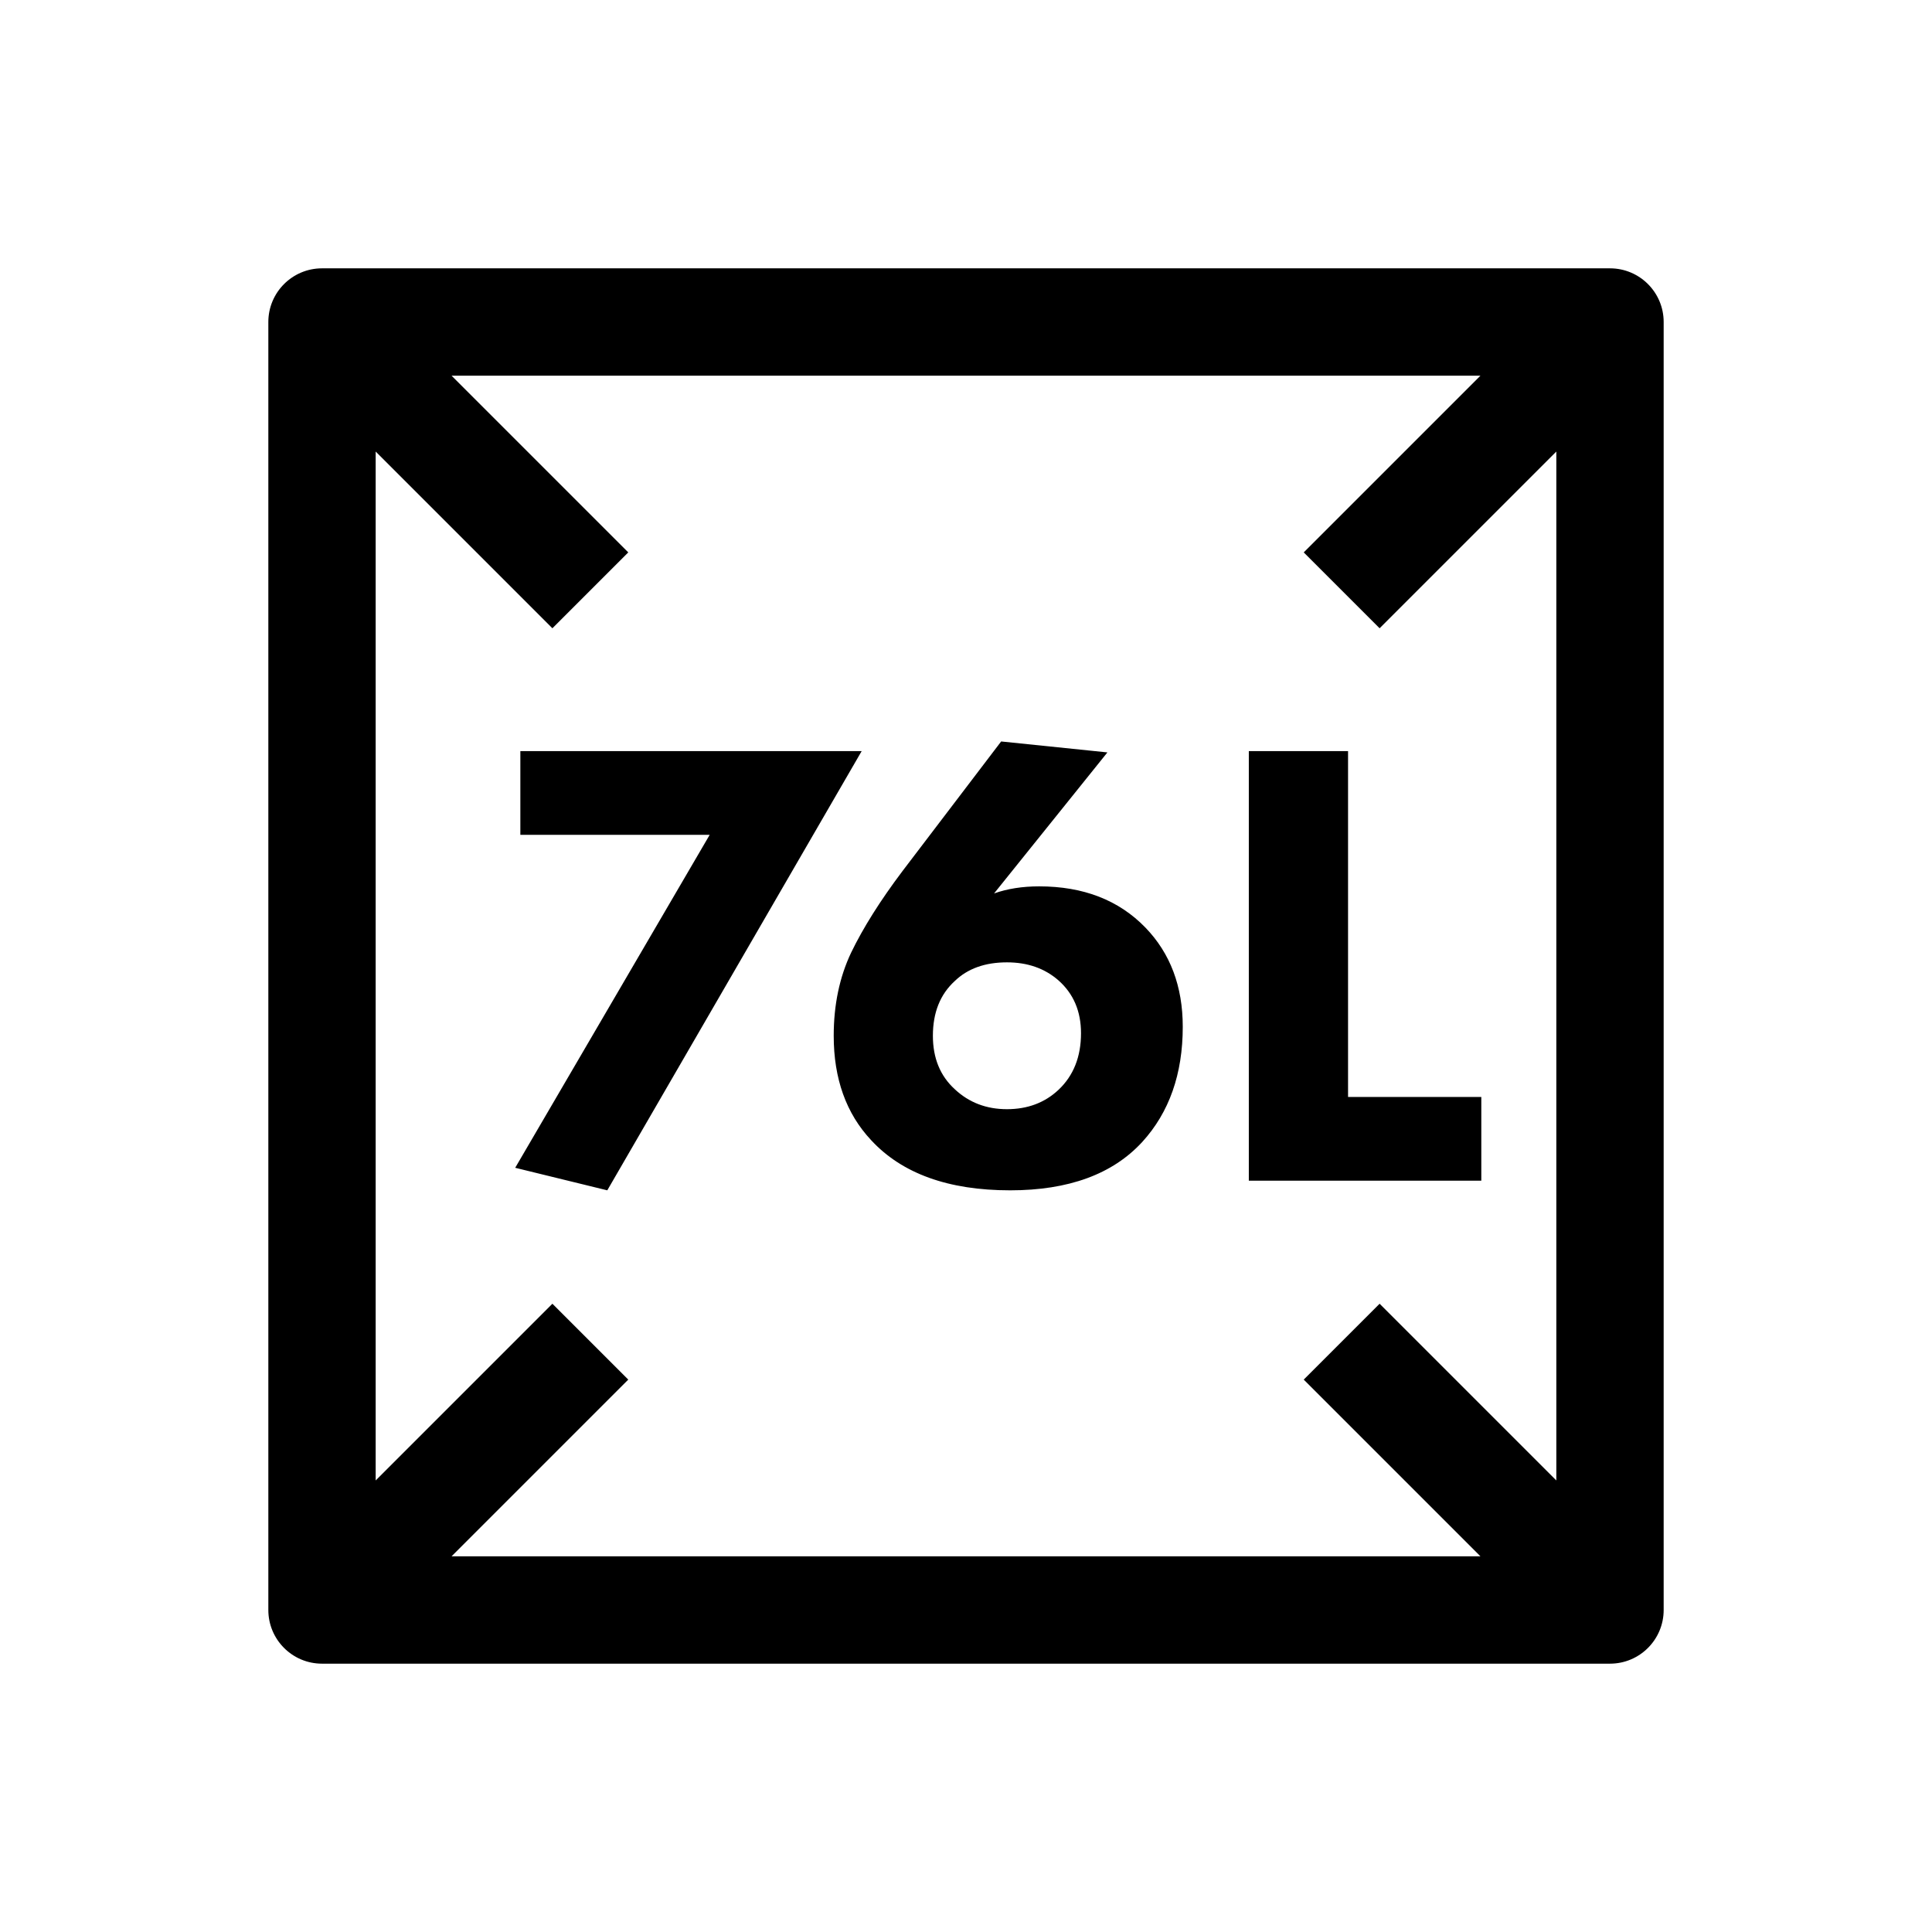
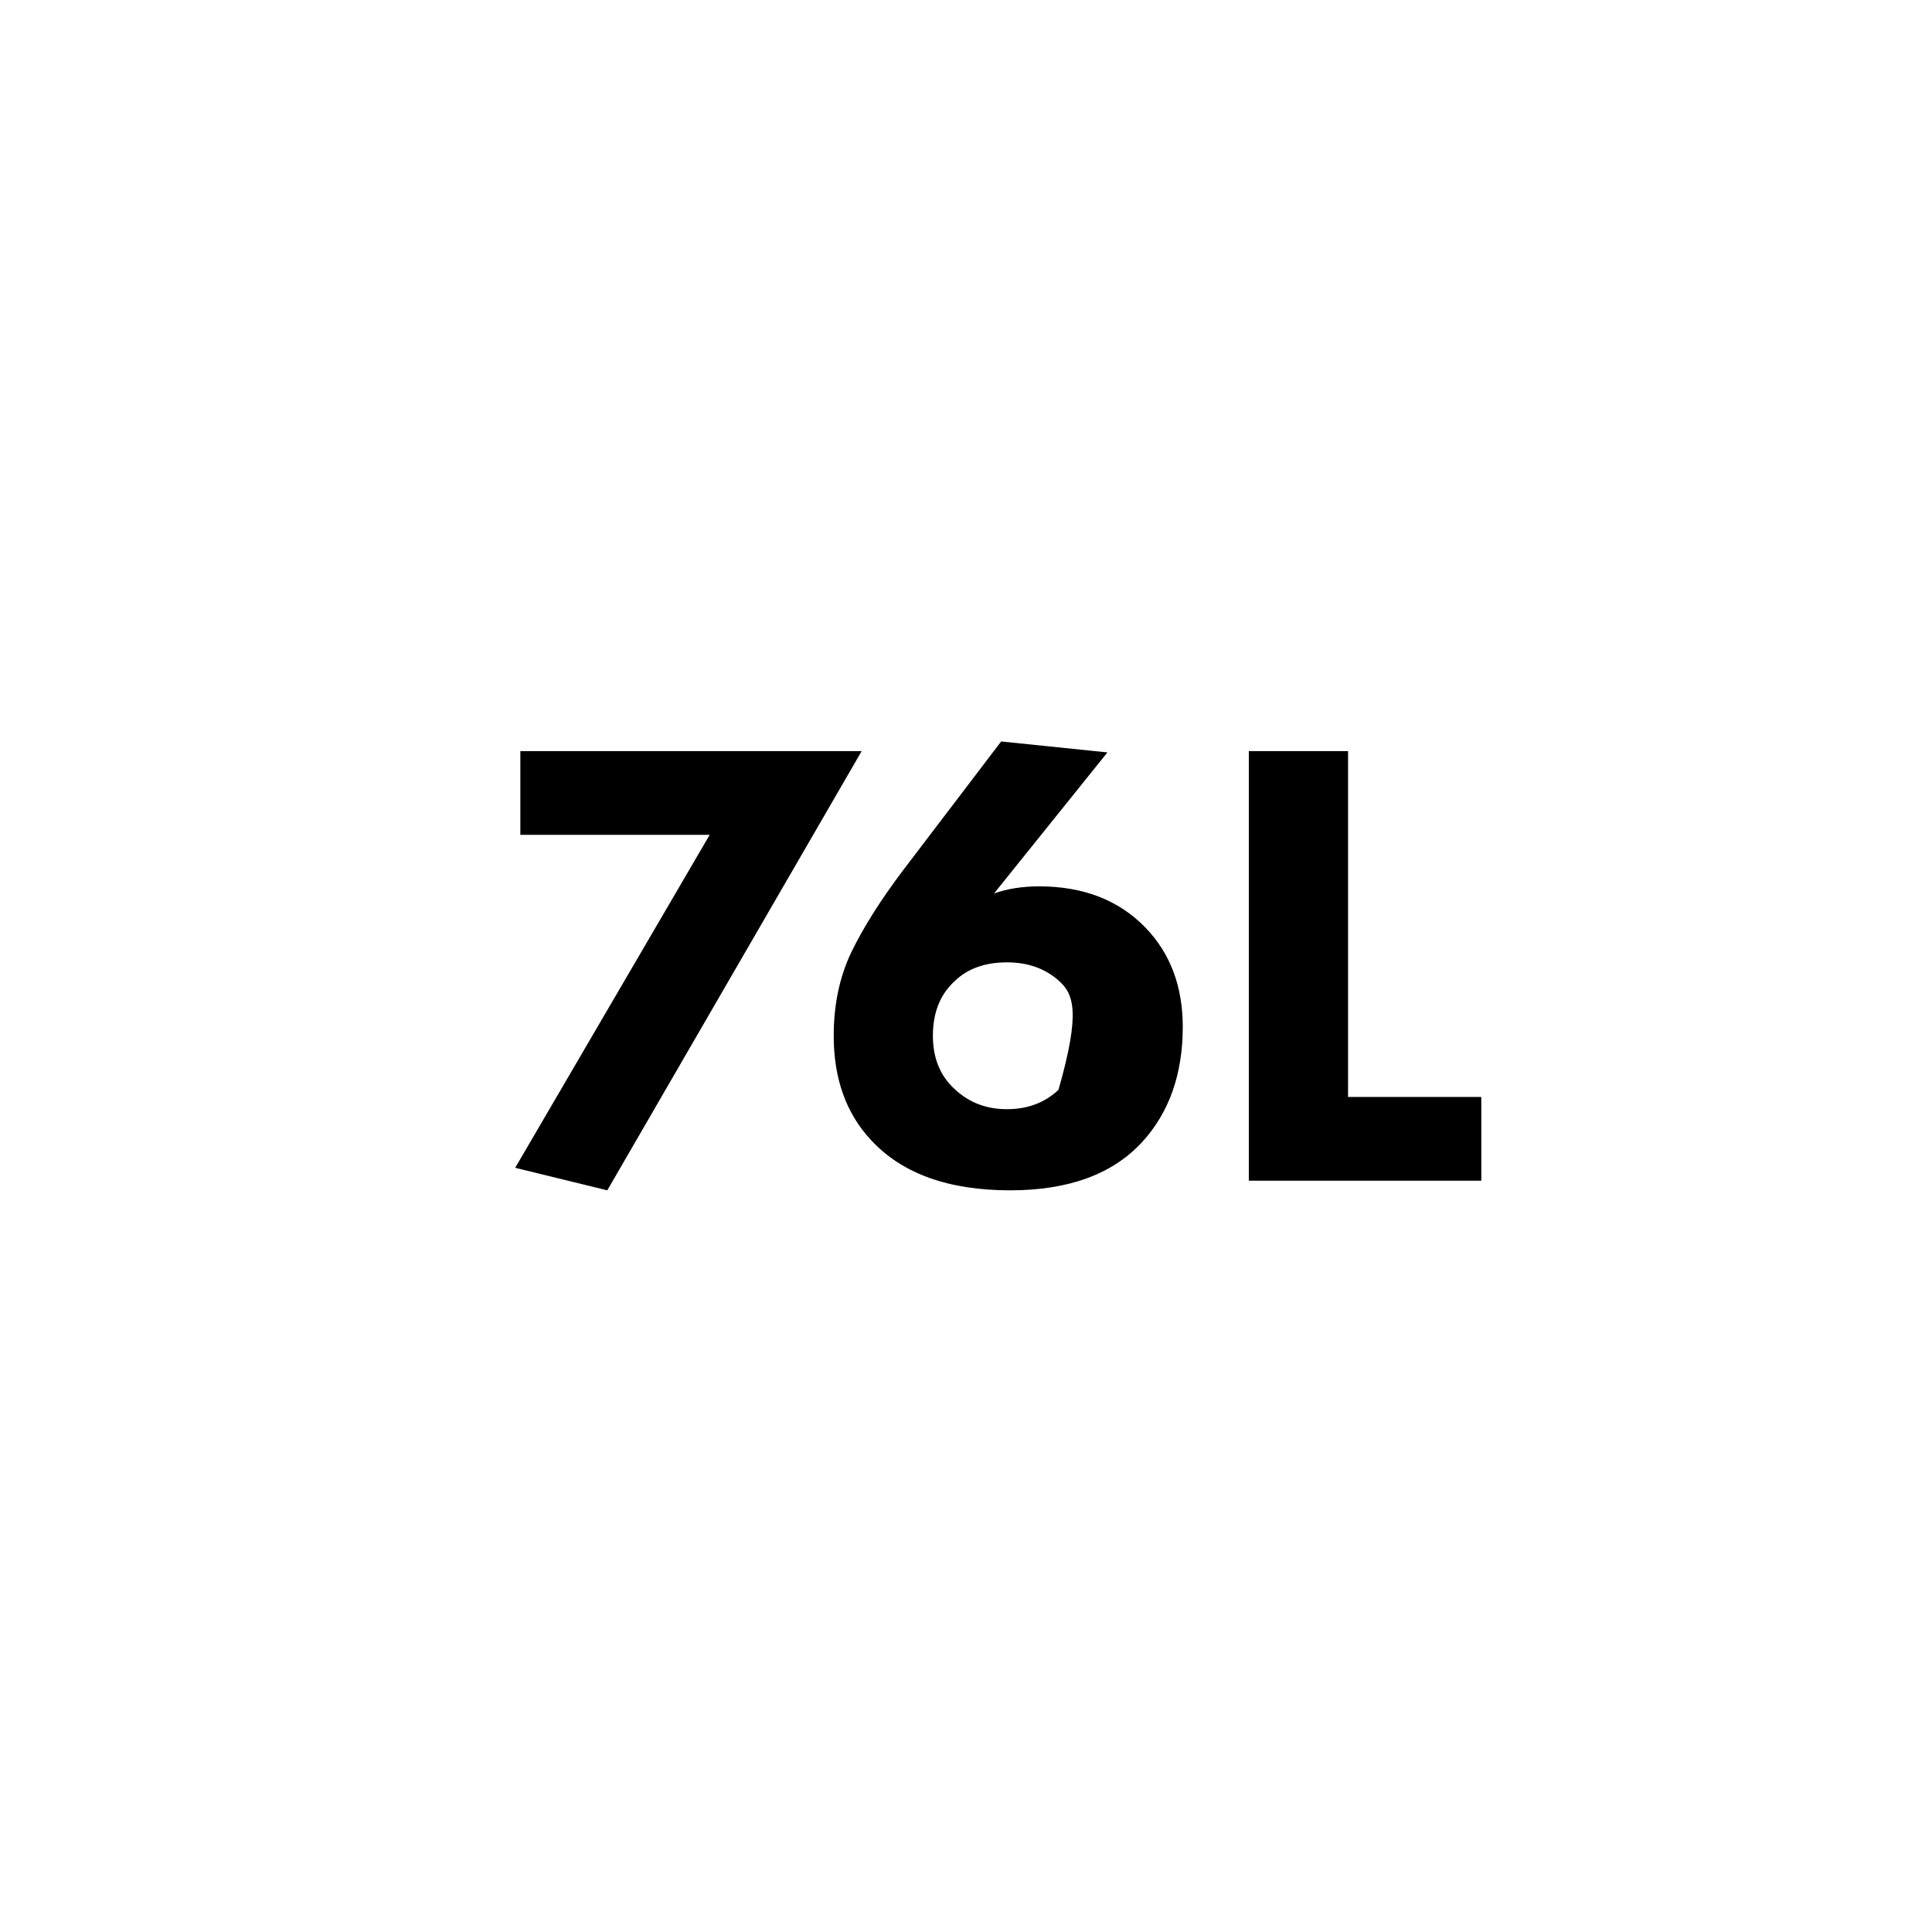
<svg xmlns="http://www.w3.org/2000/svg" width="36" height="36" viewBox="0 0 36 36" fill="none">
-   <path fill-rule="evenodd" clip-rule="evenodd" d="M6 31C5.448 31 5 30.552 5 30V6C5 5.448 5.448 5 6 5H30C30.552 5 31 5.448 31 6V30C31 30.552 30.552 31 30 31H6ZM11.707 10.293L8.414 7H27.586L24.293 10.293L25.707 11.707L29 8.414V27.586L25.707 24.293L24.293 25.707L27.586 29H8.414L11.707 25.707L10.293 24.293L7 27.586V8.414L10.293 11.707L11.707 10.293Z" fill="black" />
-   <path d="M9.6 21.76L13.224 15.556H9.696V13.996H16.056L11.316 22.18L9.6 21.76ZM18.655 13.816L20.635 14.02L18.523 16.648C18.771 16.56 19.051 16.516 19.363 16.516C20.187 16.516 20.847 16.772 21.343 17.284C21.807 17.764 22.039 18.38 22.039 19.132C22.039 20.012 21.787 20.728 21.283 21.28C20.731 21.88 19.911 22.18 18.823 22.18C17.671 22.18 16.807 21.868 16.231 21.244C15.767 20.748 15.535 20.1 15.535 19.3C15.535 18.724 15.643 18.208 15.859 17.752C16.083 17.288 16.403 16.78 16.819 16.228L18.655 13.816ZM17.791 20.296C18.055 20.544 18.379 20.668 18.763 20.668C19.147 20.668 19.467 20.548 19.723 20.308C20.003 20.044 20.143 19.692 20.143 19.252C20.143 18.844 20.003 18.516 19.723 18.268C19.467 18.044 19.147 17.932 18.763 17.932C18.355 17.932 18.031 18.048 17.791 18.28C17.519 18.528 17.383 18.868 17.383 19.3C17.383 19.716 17.519 20.048 17.791 20.296ZM23.27 13.996H25.119V20.44H27.602V22H23.27V13.996Z" fill="black" />
+   <path d="M9.6 21.76L13.224 15.556H9.696V13.996H16.056L11.316 22.18L9.6 21.76ZM18.655 13.816L20.635 14.02L18.523 16.648C18.771 16.56 19.051 16.516 19.363 16.516C20.187 16.516 20.847 16.772 21.343 17.284C21.807 17.764 22.039 18.38 22.039 19.132C22.039 20.012 21.787 20.728 21.283 21.28C20.731 21.88 19.911 22.18 18.823 22.18C17.671 22.18 16.807 21.868 16.231 21.244C15.767 20.748 15.535 20.1 15.535 19.3C15.535 18.724 15.643 18.208 15.859 17.752C16.083 17.288 16.403 16.78 16.819 16.228L18.655 13.816ZM17.791 20.296C18.055 20.544 18.379 20.668 18.763 20.668C19.147 20.668 19.467 20.548 19.723 20.308C20.143 18.844 20.003 18.516 19.723 18.268C19.467 18.044 19.147 17.932 18.763 17.932C18.355 17.932 18.031 18.048 17.791 18.28C17.519 18.528 17.383 18.868 17.383 19.3C17.383 19.716 17.519 20.048 17.791 20.296ZM23.27 13.996H25.119V20.44H27.602V22H23.27V13.996Z" fill="black" />
</svg>